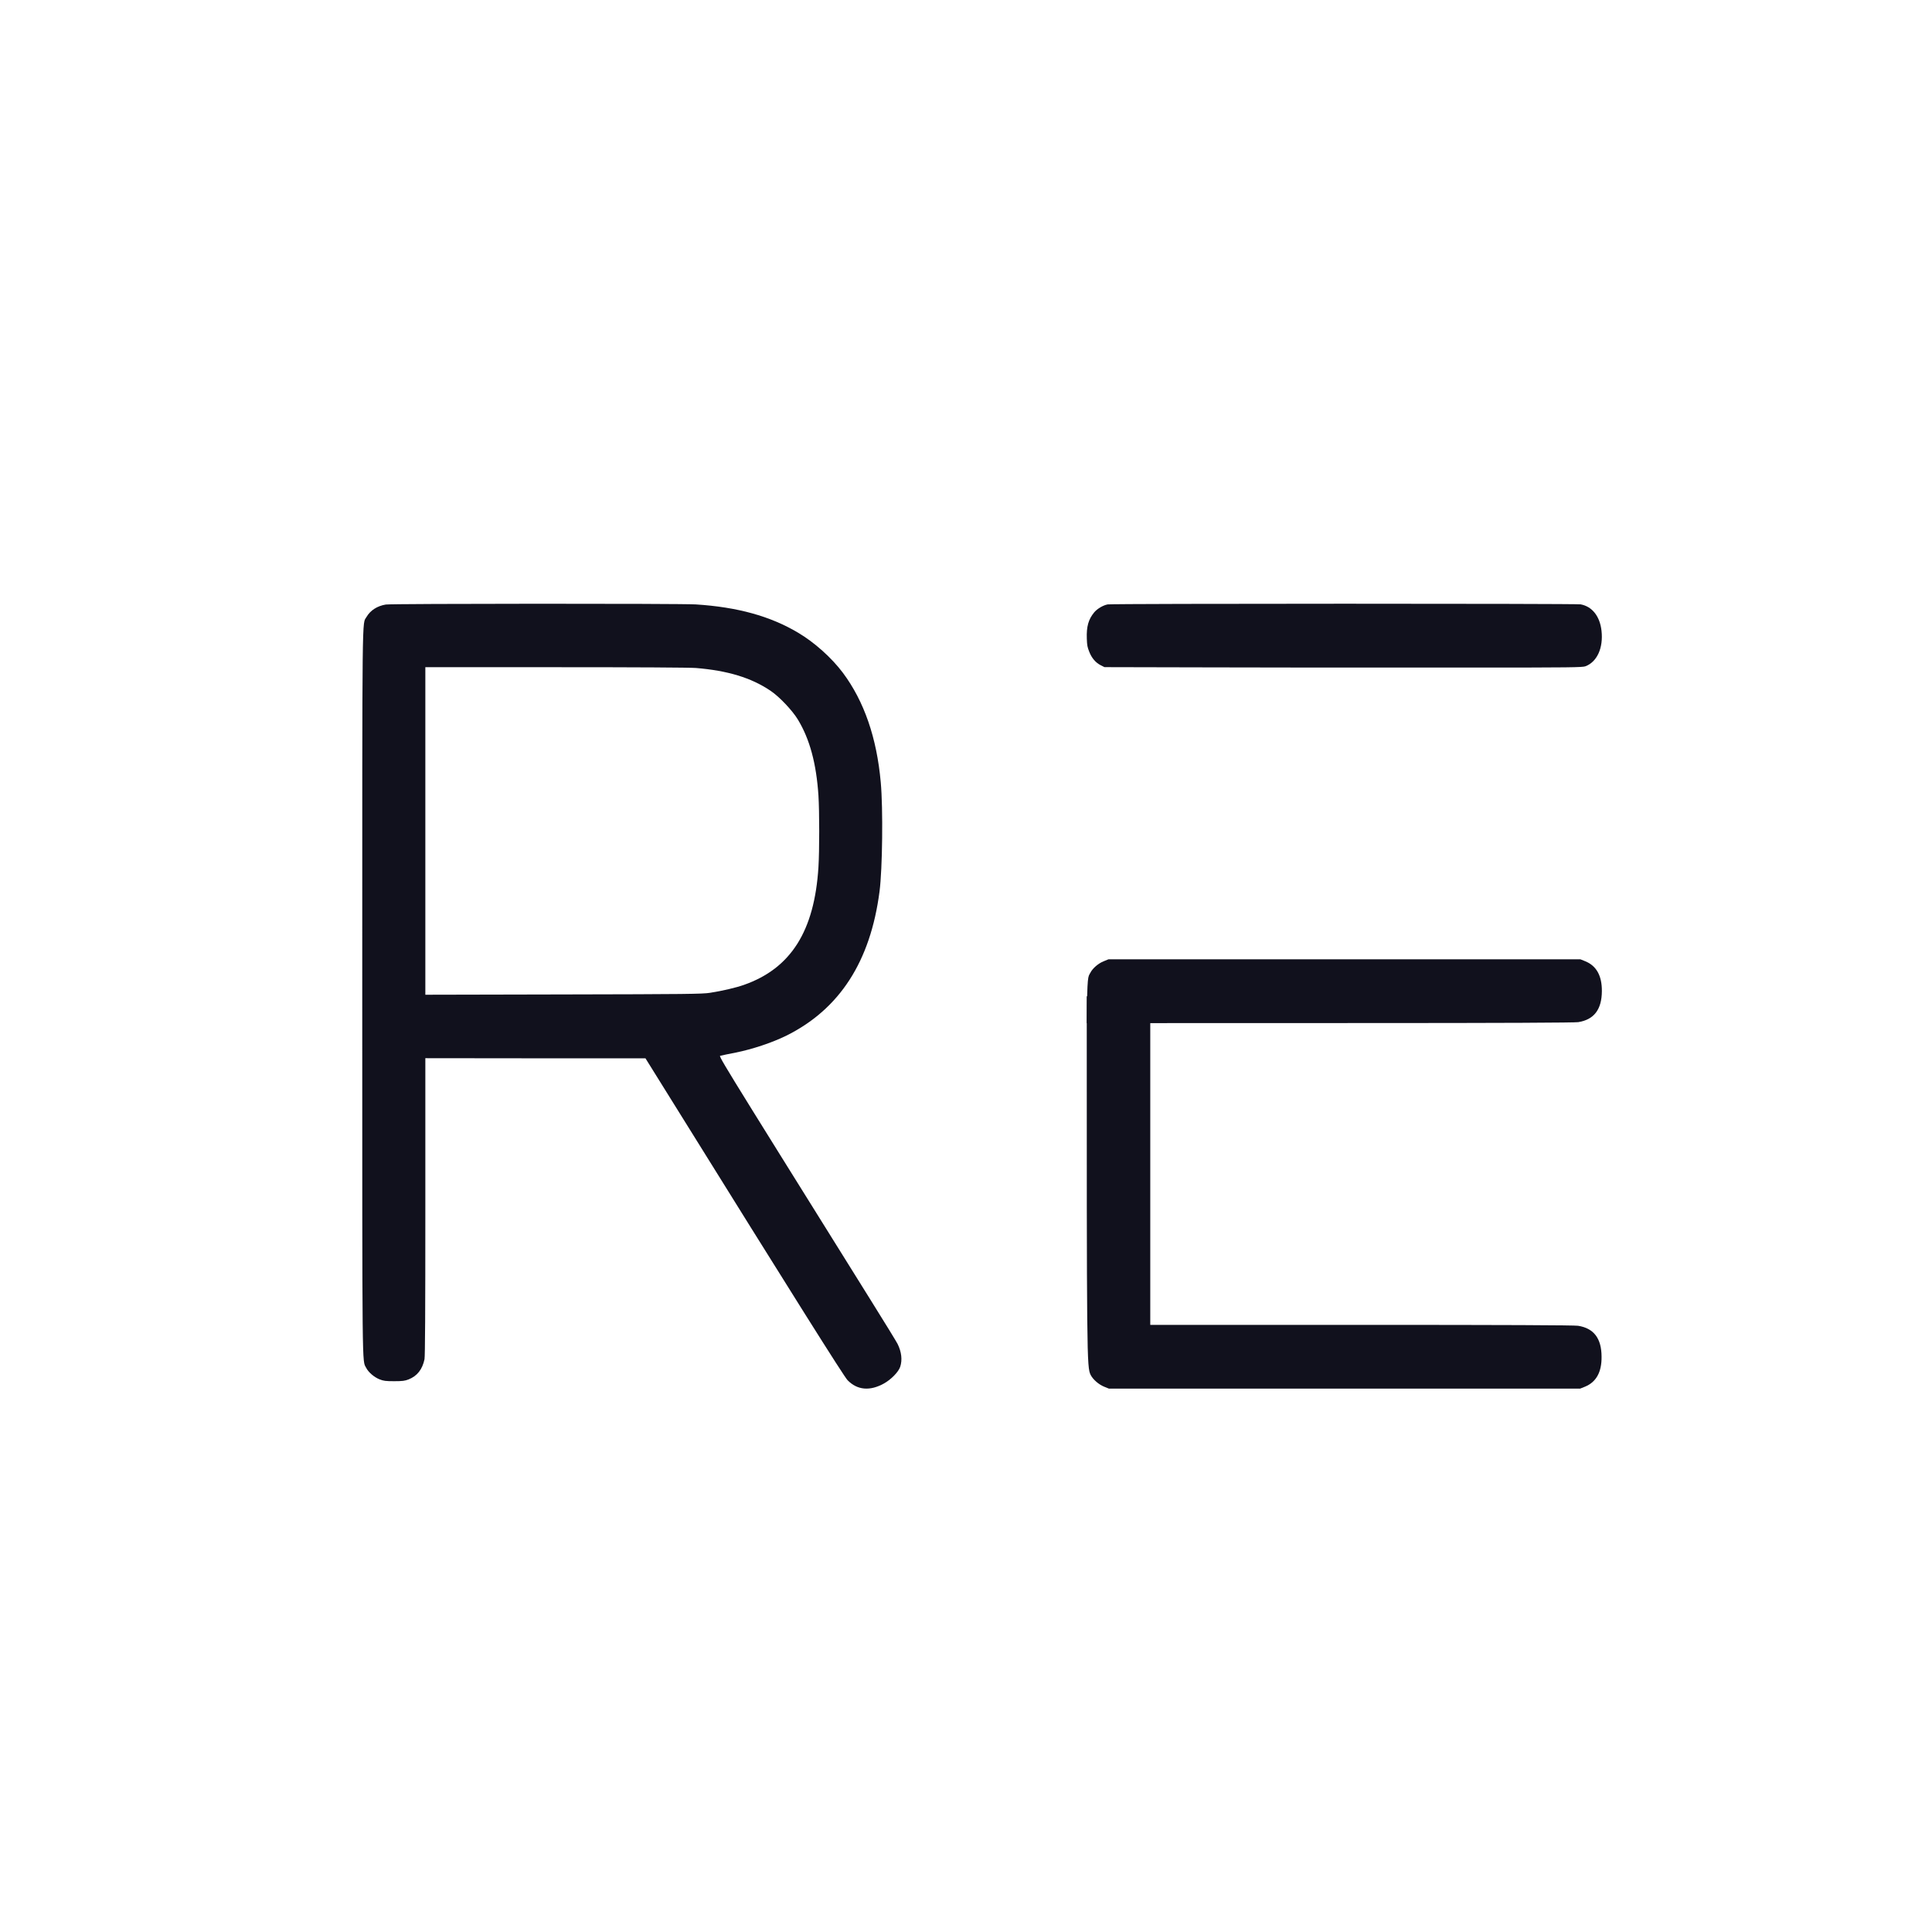
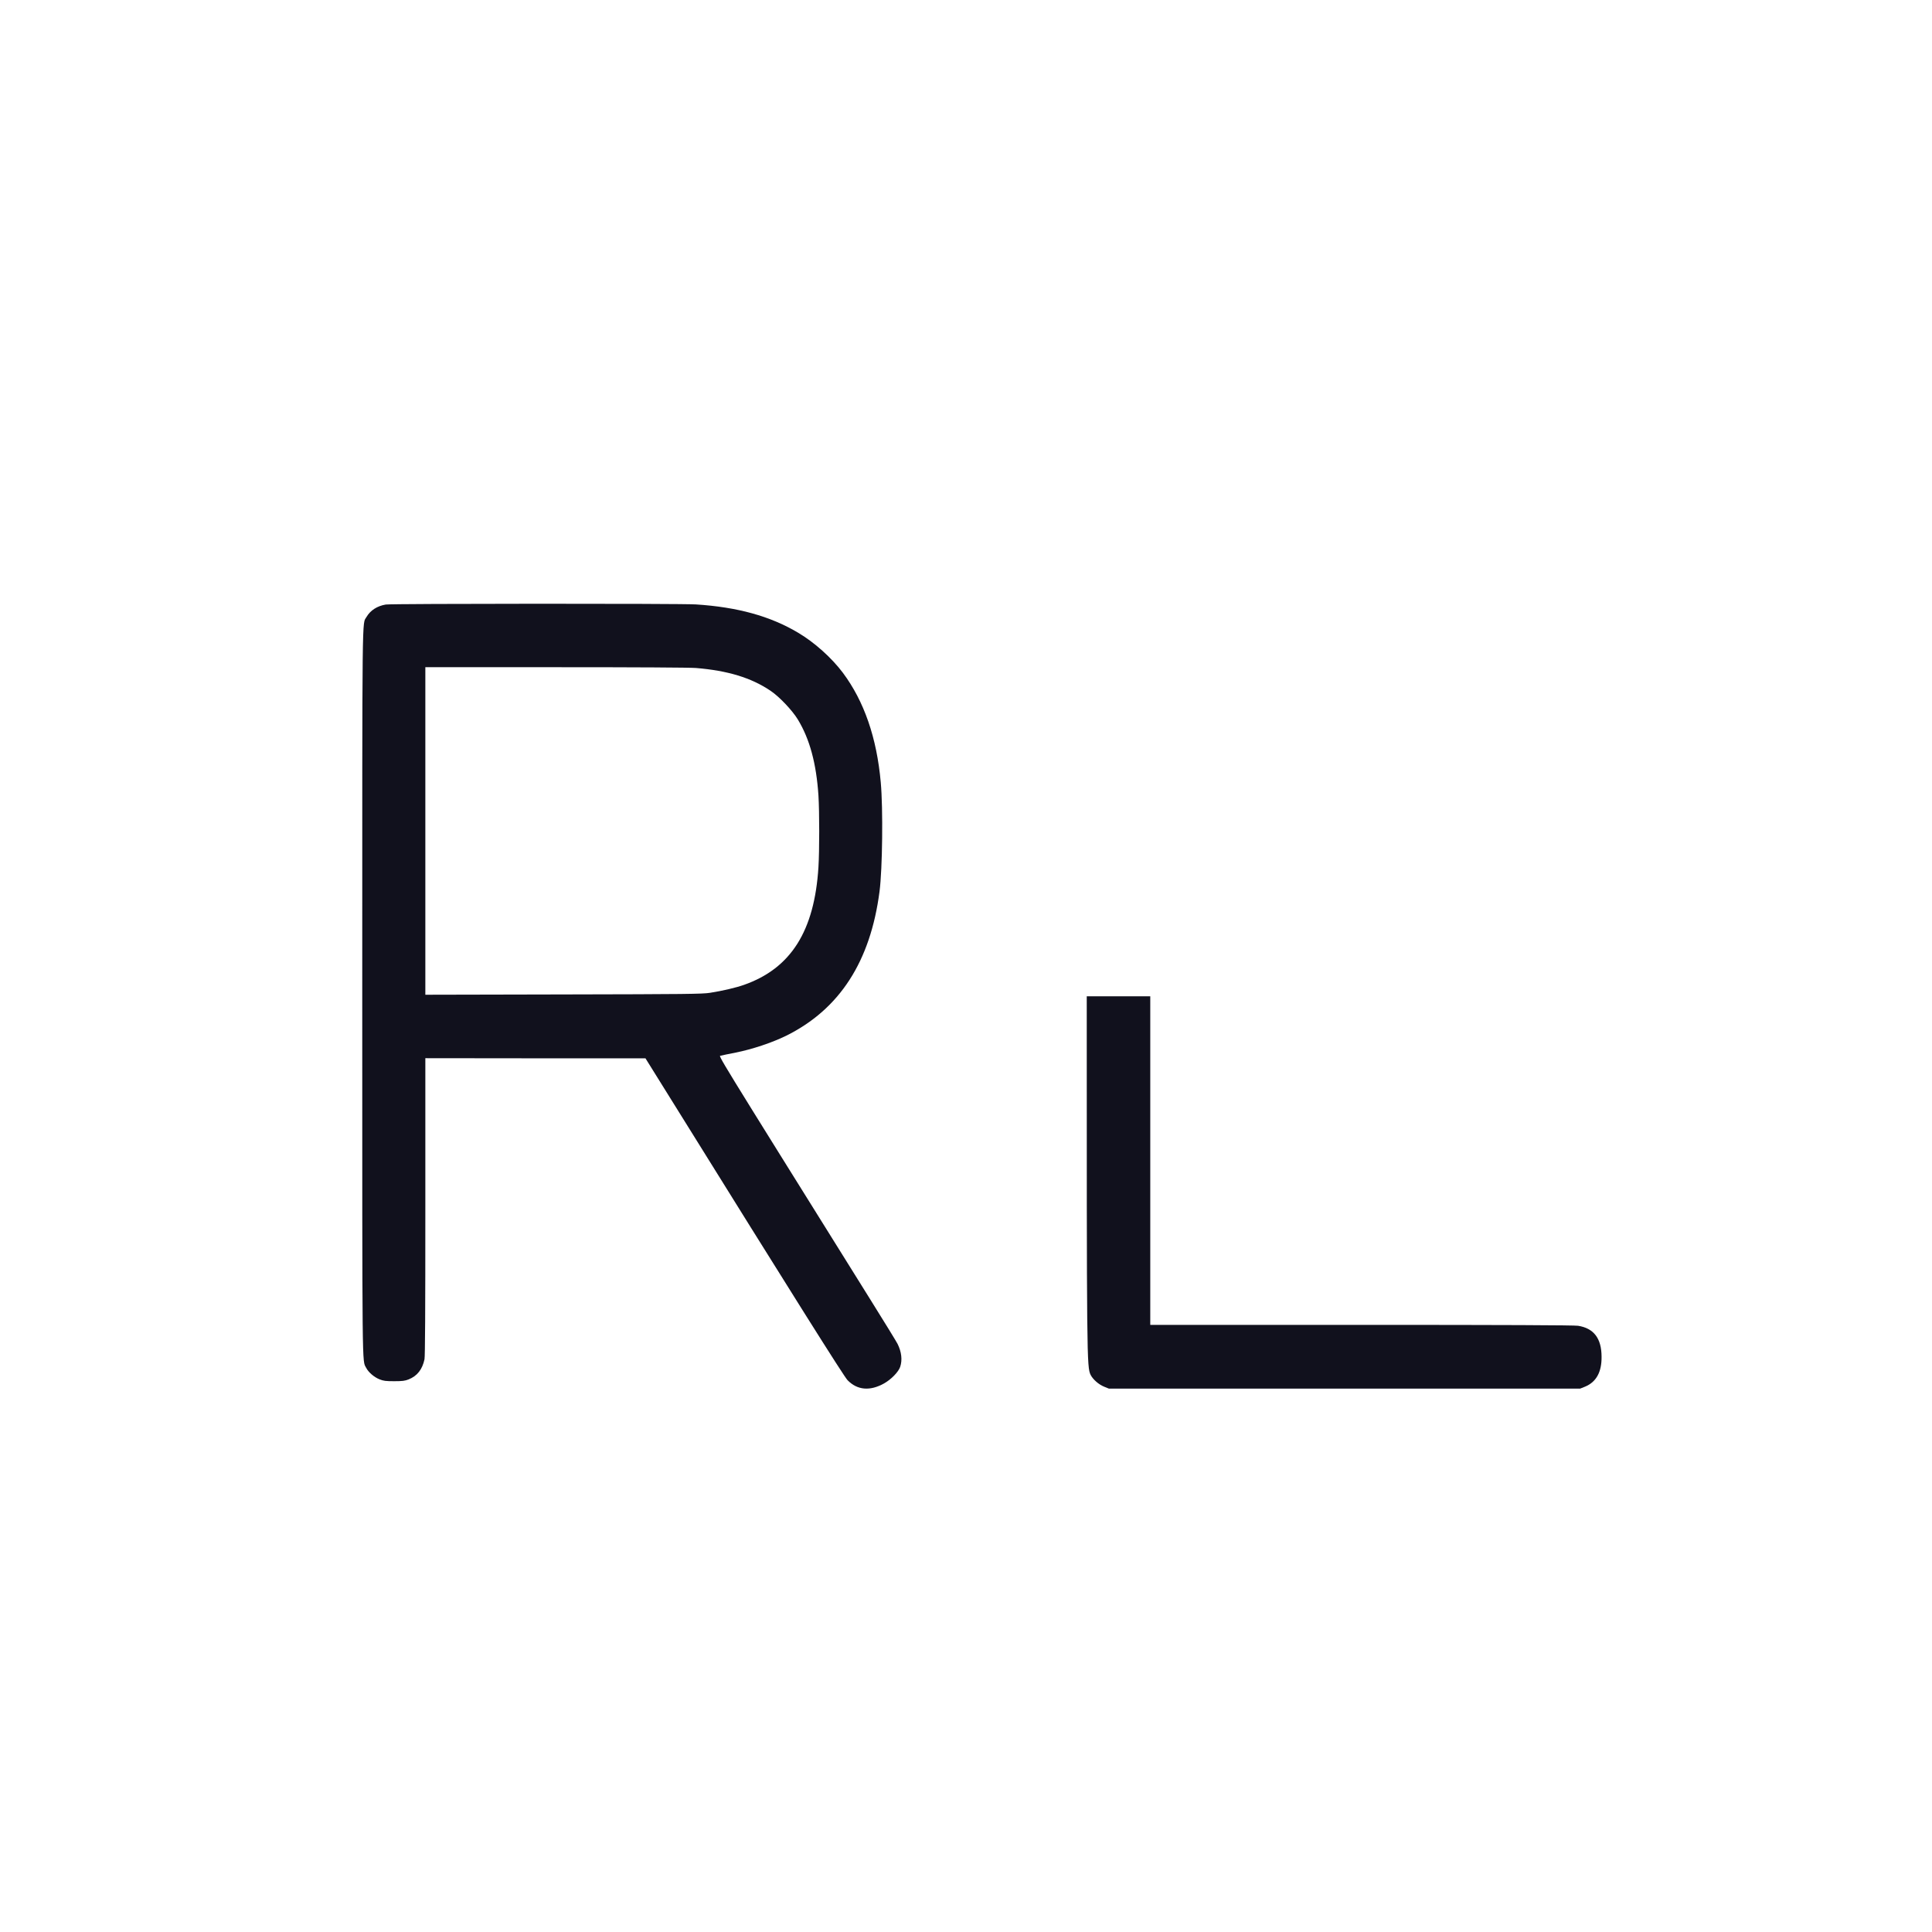
<svg xmlns="http://www.w3.org/2000/svg" width="32" height="32" viewBox="0 0 32 32" fill="none">
-   <rect width="32" height="32" fill="white" />
-   <path d="M18.346 10.011C18.271 10.025 18.174 10.082 18.123 10.143C18.028 10.258 17.994 10.377 18.001 10.577C18.005 10.69 18.011 10.719 18.041 10.794C18.081 10.899 18.148 10.977 18.234 11.02L18.294 11.05L20.066 11.054L21.839 11.057L22.687 11.057L24.444 11.057C26.016 11.057 26.207 11.054 26.259 11.036C26.453 10.963 26.558 10.731 26.526 10.447C26.499 10.207 26.371 10.045 26.18 10.01C26.1 9.996 18.426 9.996 18.346 10.011Z" fill="#11111D" />
-   <path d="M18 16.946C18.007 16.127 18.023 16.184 18.058 16.115C18.096 16.039 18.19 15.957 18.282 15.921L18.36 15.889H22.268H26.176L26.256 15.921C26.442 15.996 26.534 16.162 26.532 16.417C26.53 16.721 26.402 16.888 26.141 16.93C26.084 16.939 24.914 16.945 22.552 16.945L19.051 16.946H18Z" fill="#11111D" />
  <path d="M18 16.502C18 22.519 18 22.643 18.065 22.774C18.104 22.849 18.197 22.931 18.288 22.968L18.367 23H22.27H26.172L26.252 22.968C26.438 22.892 26.53 22.727 26.527 22.471C26.526 22.167 26.398 22 26.138 21.959C26.081 21.949 24.912 21.944 22.553 21.944H19.052V19.448V16.502H18Z" fill="#11111D" />
  <path d="M6.389 10.013C6.247 10.037 6.135 10.109 6.071 10.218C5.996 10.35 6 9.933 6 16.441C6 22.863 5.997 22.521 6.064 22.654C6.102 22.729 6.196 22.81 6.286 22.846C6.353 22.872 6.386 22.877 6.529 22.877C6.668 22.877 6.707 22.871 6.769 22.847C6.91 22.79 6.995 22.683 7.031 22.514C7.041 22.463 7.045 21.741 7.045 19.986V17.527L8.869 17.529H10.691L11.153 18.271C13.132 21.453 13.978 22.799 14.038 22.86C14.199 23.026 14.409 23.044 14.641 22.915C14.76 22.849 14.882 22.723 14.91 22.639C14.948 22.525 14.932 22.39 14.866 22.258C14.85 22.226 14.648 21.896 14.416 21.525C11.787 17.31 11.899 17.495 11.939 17.485C11.959 17.479 12.07 17.457 12.186 17.434C12.461 17.379 12.784 17.271 13.02 17.156C13.906 16.717 14.417 15.927 14.568 14.764C14.616 14.39 14.628 13.394 14.588 12.957C14.522 12.22 14.313 11.616 13.962 11.145C13.778 10.899 13.49 10.639 13.218 10.479C12.758 10.205 12.214 10.055 11.525 10.011C11.264 9.995 6.487 9.997 6.389 10.013ZM11.526 11.064C12.051 11.107 12.442 11.225 12.762 11.441C12.906 11.537 13.122 11.765 13.214 11.916C13.412 12.241 13.521 12.646 13.556 13.176C13.573 13.45 13.573 14.088 13.556 14.362C13.49 15.423 13.099 16.039 12.324 16.312C12.192 16.359 11.961 16.413 11.76 16.444C11.632 16.464 11.383 16.467 9.332 16.471L7.045 16.476V13.763V11.051H9.201C10.564 11.051 11.418 11.056 11.526 11.064Z" fill="#11111D" />
</svg>